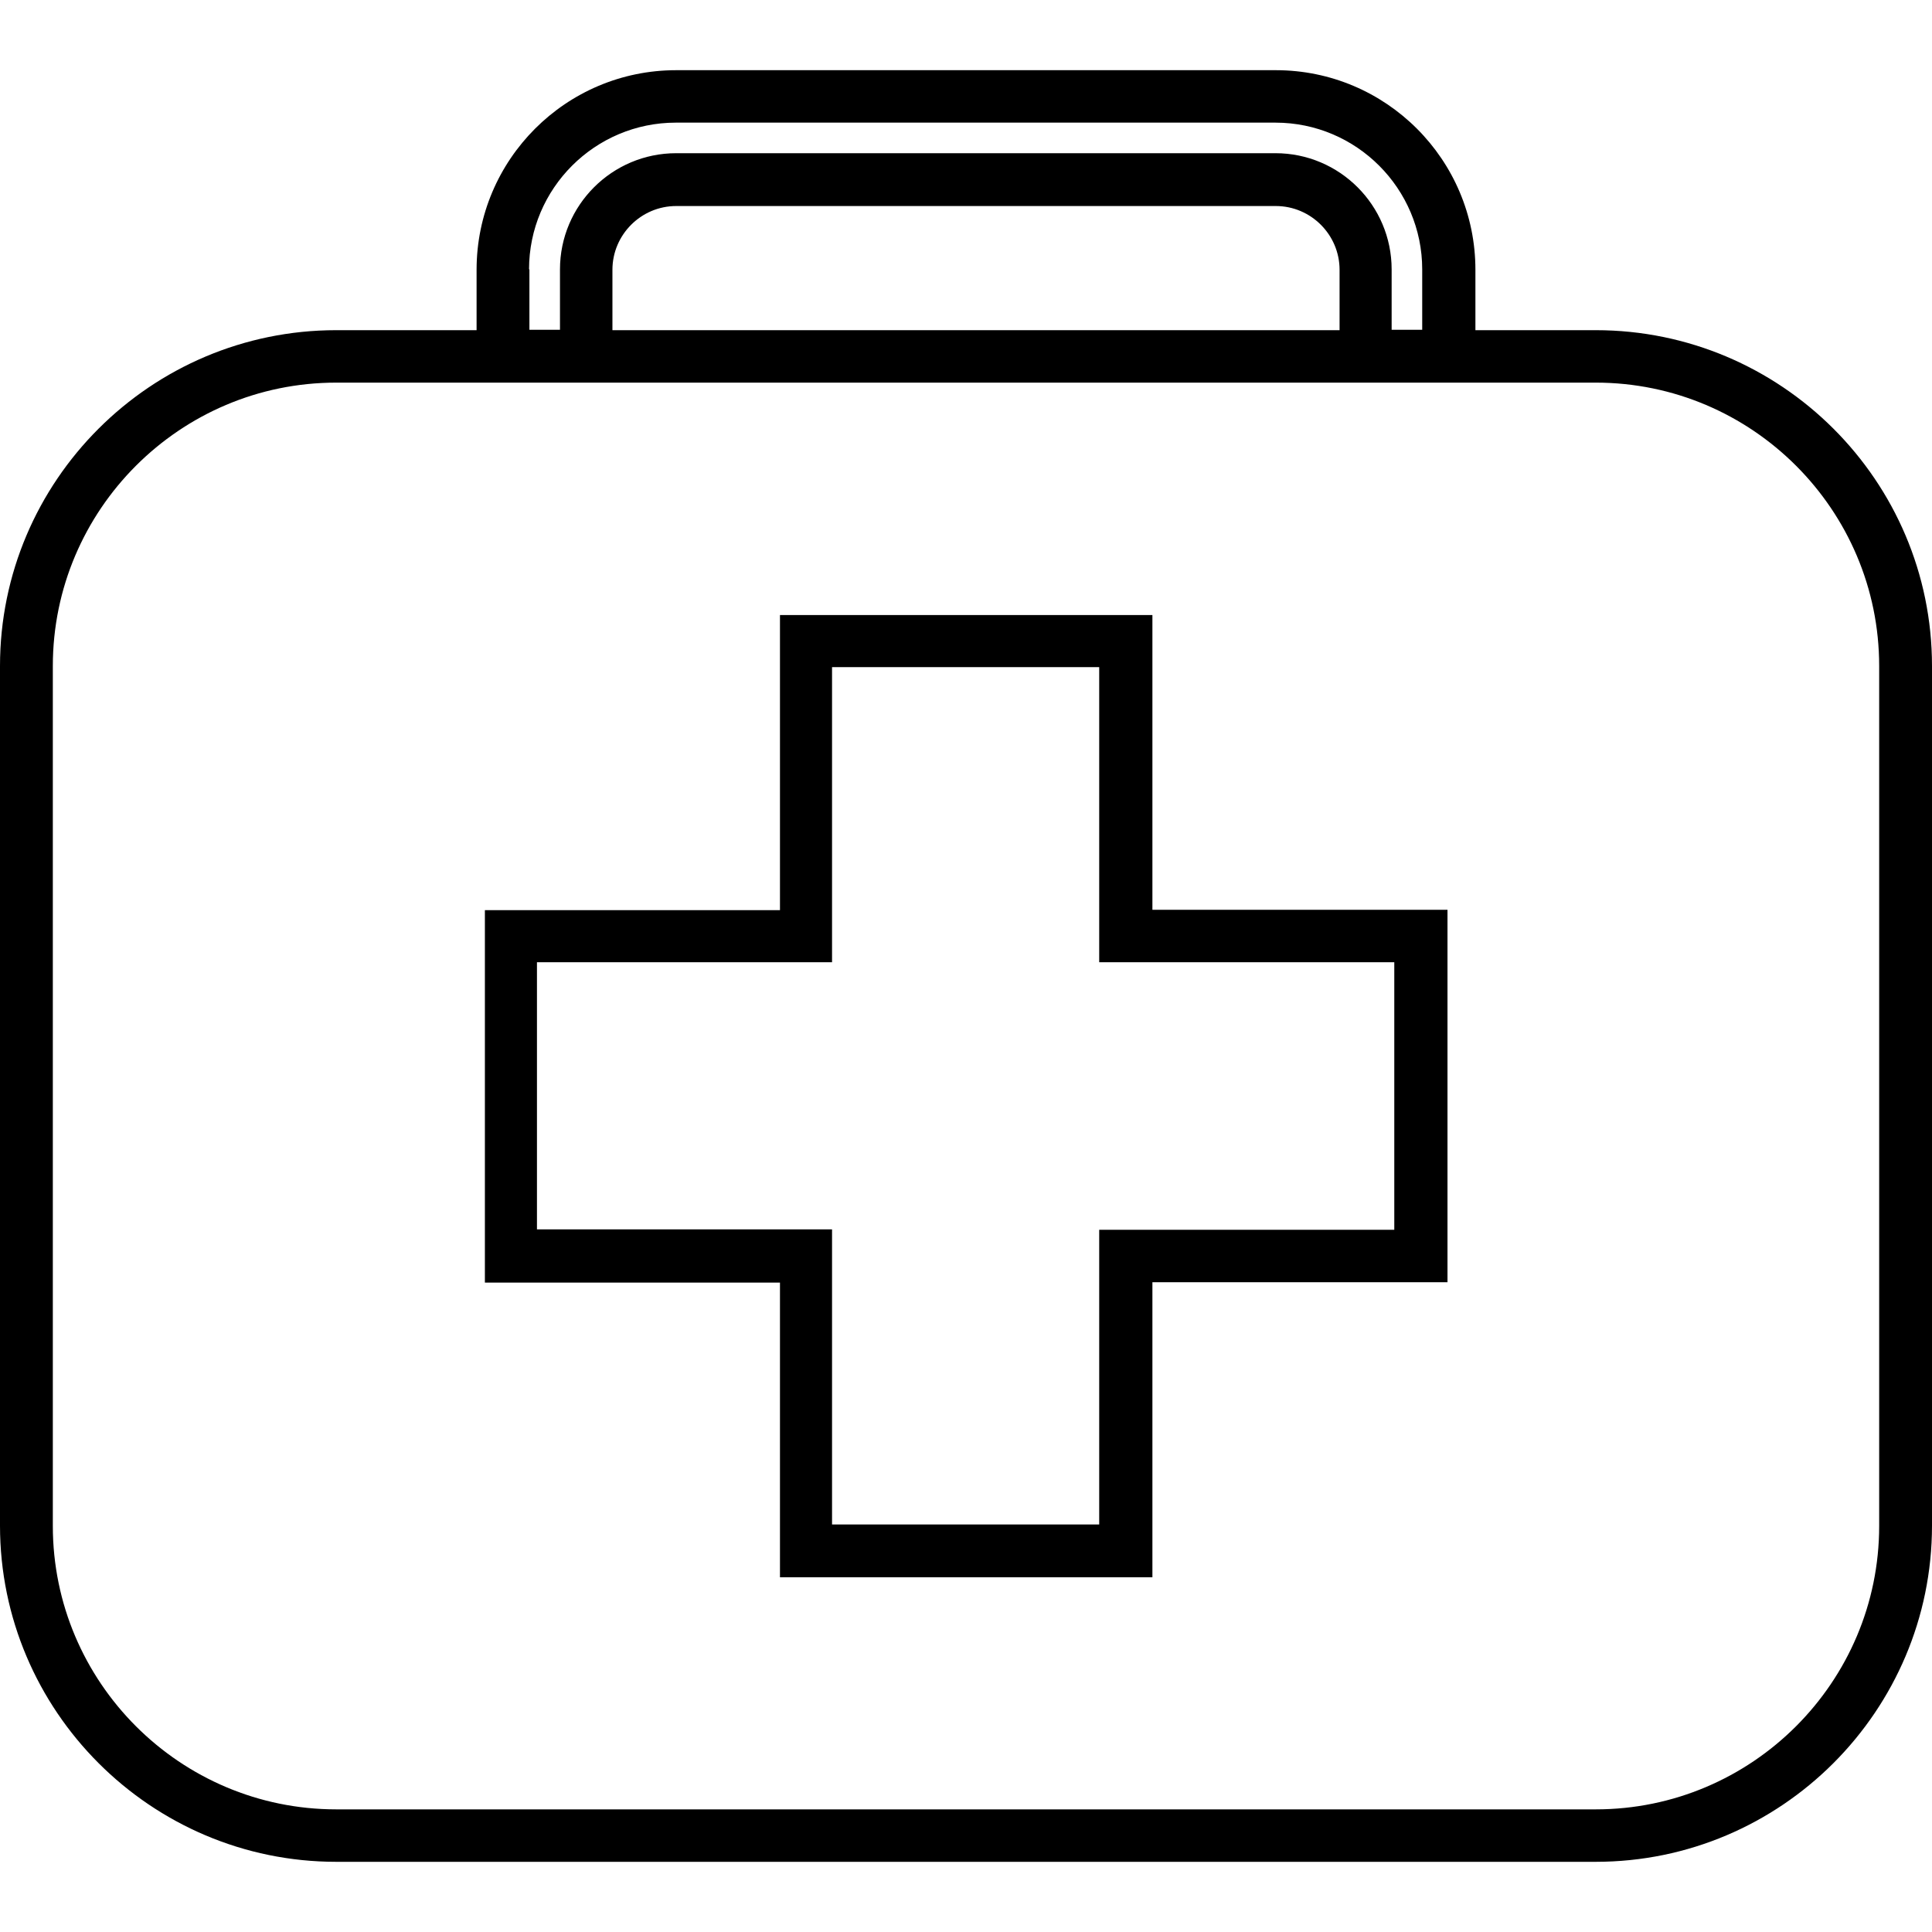
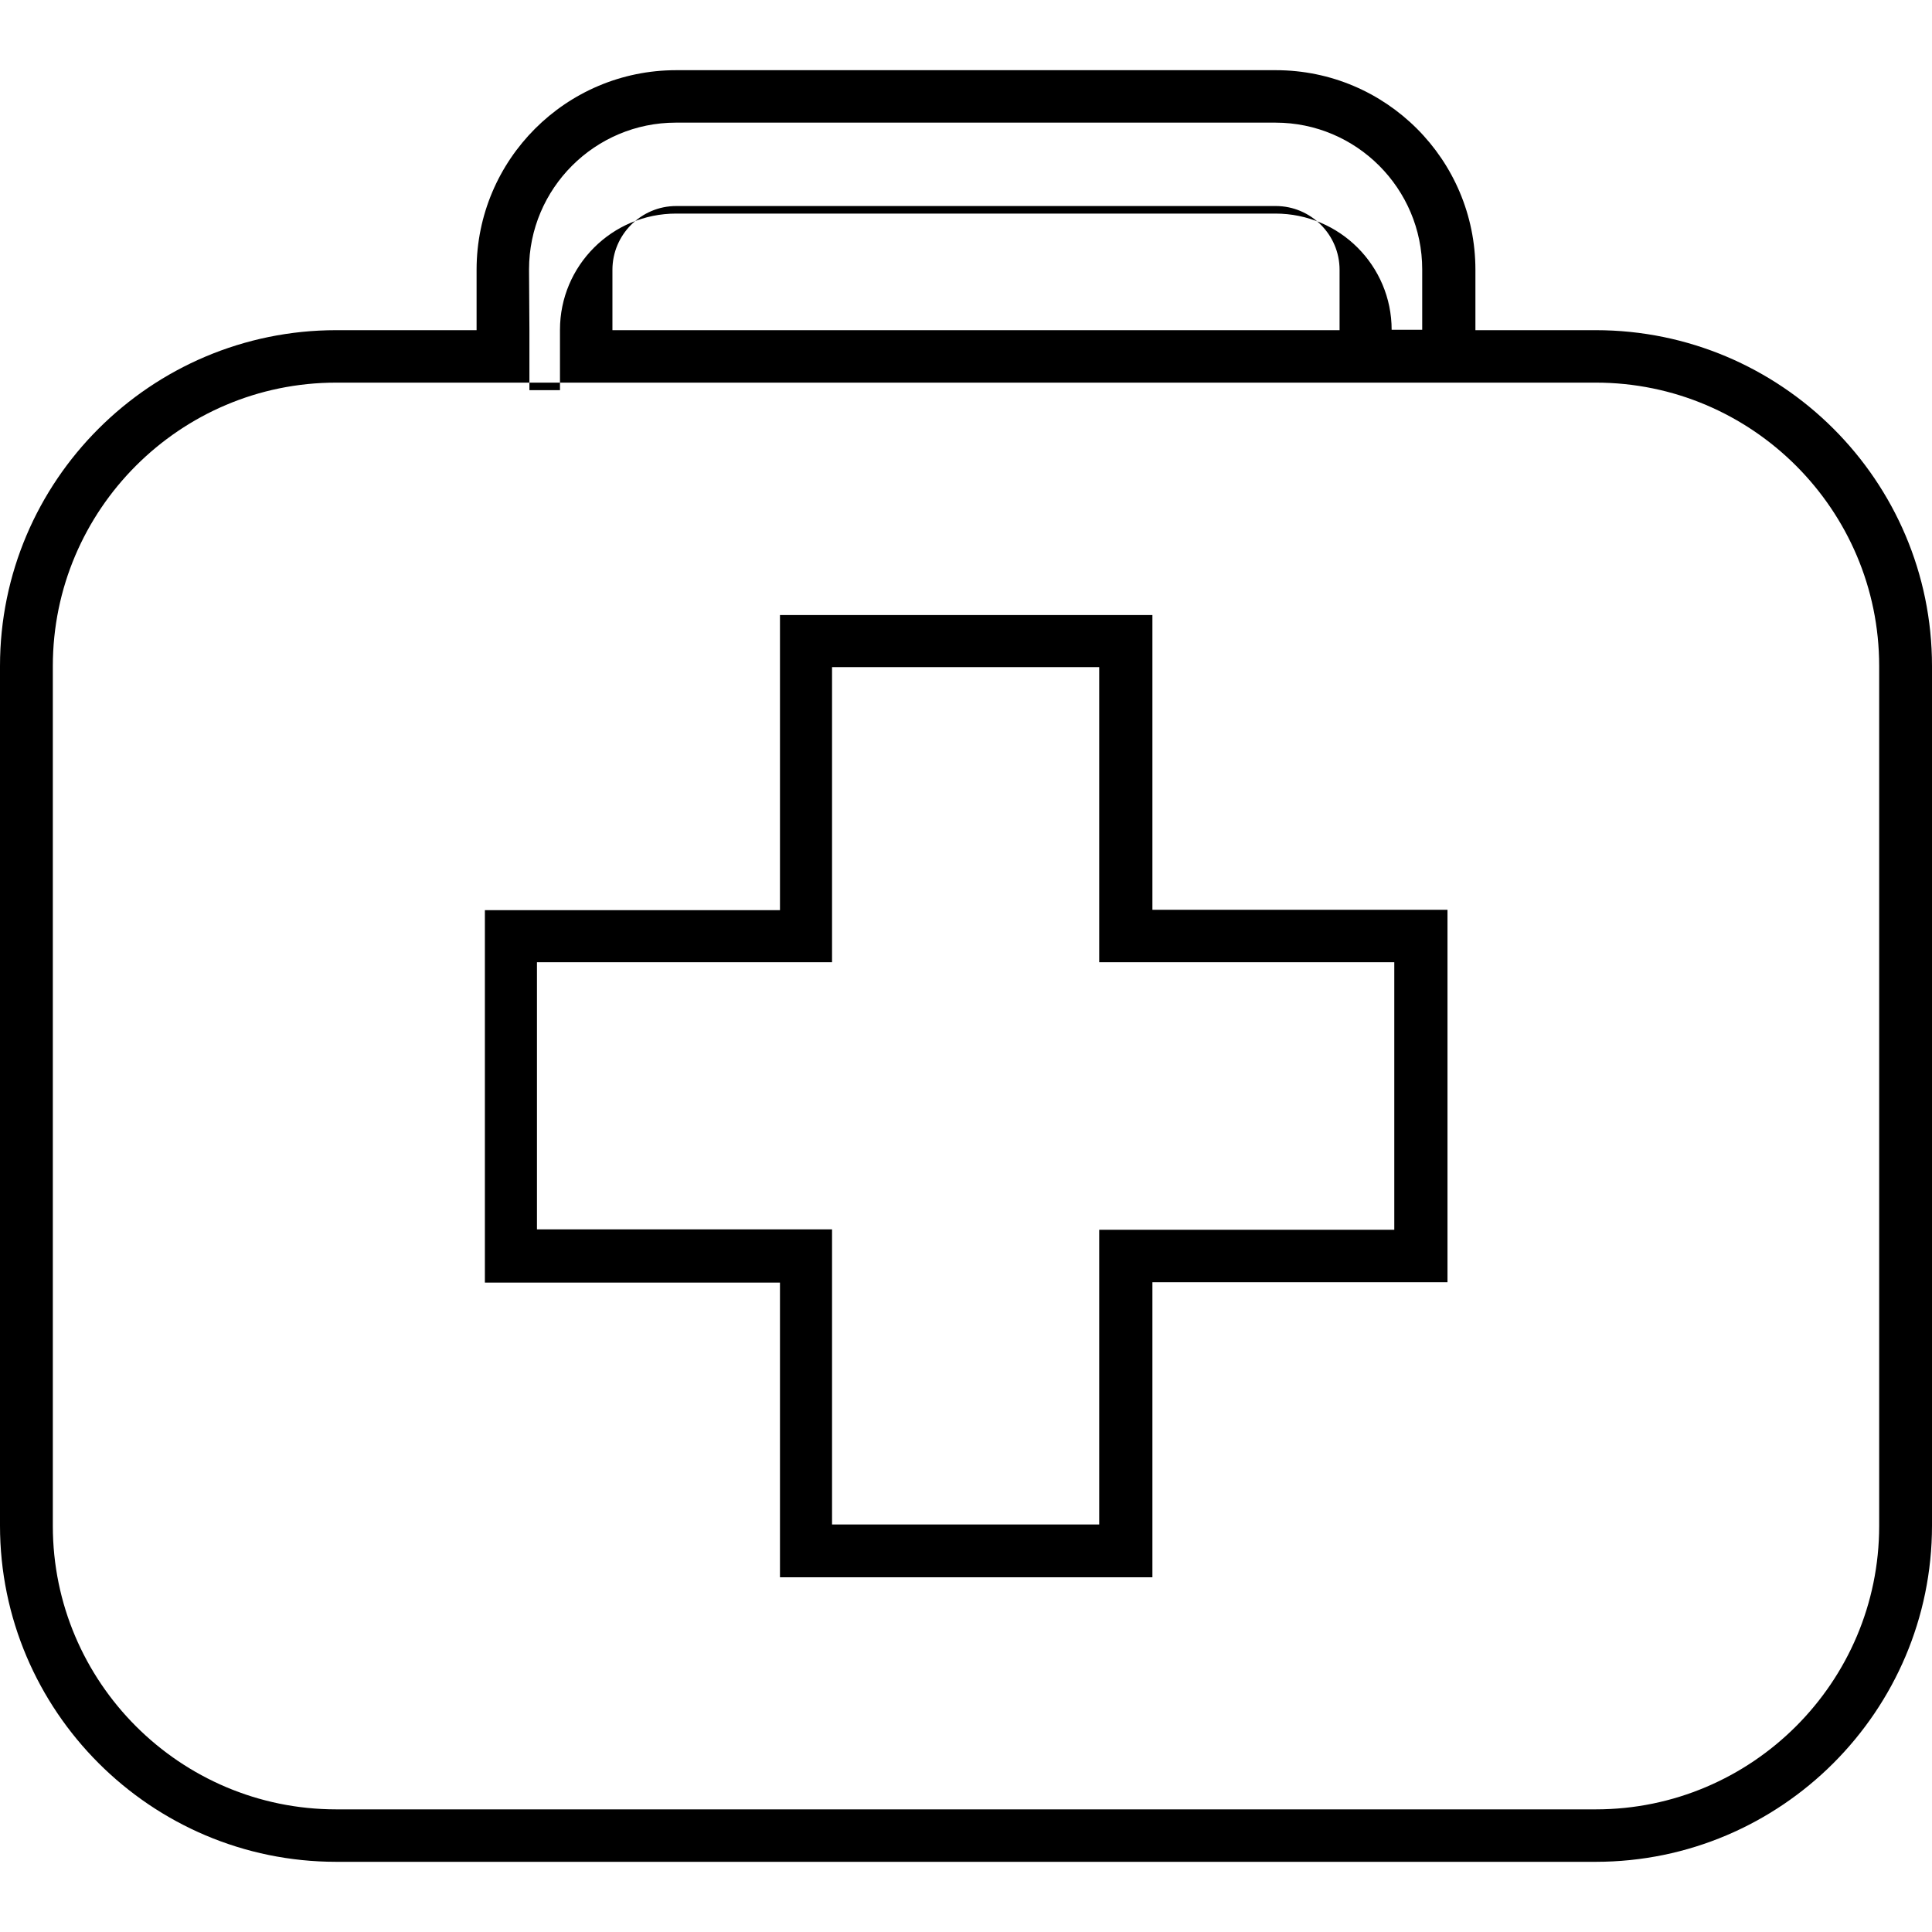
<svg xmlns="http://www.w3.org/2000/svg" id="Layer_1" enable-background="new 0 0 512 512" viewBox="0 0 512 512">
-   <path d="m422.9 87.5h-31.9v-16c0-29.2-23.7-52.9-52.9-52.9h-158.9c-29.2 0-52.9 23.7-52.9 52.9v16h-37.2c-49.1 0-89.1 39.9-89.1 89v227.8c0 49.1 40 89.1 89.1 89.1h333.8c49.1 0 89.1-40 89.1-89.1v-227.8c0-49.1-40-89-89.1-89zm-282.7-16.1c0-21.5 17.5-38.9 38.9-38.9h158.9c21.5 0 38.9 17.5 38.9 38.9v16h-8.1v-16c0-17-13.8-30.8-30.8-30.8h-158.8c-17 0-30.8 13.8-30.8 30.8v16h-8.1v-16zm214.8 16.1h-192.7v-16c0-9.3 7.6-16.9 16.9-16.9h158.9c9.3 0 16.9 7.6 16.9 16.9zm143 316.9c0 41.4-33.7 75.1-75.1 75.1h-333.8c-41.4 0-75.1-33.7-75.1-75.1v-227.9c0-41.4 33.7-75.1 75.1-75.1h333.8c41.4 0 75.1 33.7 75.1 75.1zm-192.6-241.4h-98.7v78.2h-78.2v98.7h78.2v78.1h98.7v-78.2h78.2v-98.7h-78.2zm64.1 92.1v70.8h-78.2v78.1h-70.8v-78.2h-78.2v-70.8h78.2v-78.2h70.8v78.2h78.2z" />
+   <path d="m422.9 87.5h-31.9v-16c0-29.2-23.7-52.9-52.9-52.9h-158.9c-29.2 0-52.9 23.7-52.9 52.9v16h-37.2c-49.1 0-89.1 39.9-89.1 89v227.8c0 49.1 40 89.1 89.1 89.1h333.8c49.1 0 89.1-40 89.1-89.1v-227.8c0-49.1-40-89-89.1-89zm-282.7-16.1c0-21.5 17.5-38.9 38.9-38.9h158.9c21.5 0 38.9 17.5 38.9 38.9v16h-8.1c0-17-13.8-30.8-30.8-30.8h-158.8c-17 0-30.8 13.8-30.8 30.8v16h-8.1v-16zm214.8 16.1h-192.7v-16c0-9.3 7.6-16.9 16.9-16.9h158.9c9.3 0 16.9 7.6 16.9 16.9zm143 316.9c0 41.4-33.7 75.1-75.1 75.1h-333.8c-41.4 0-75.1-33.7-75.1-75.1v-227.9c0-41.4 33.7-75.1 75.1-75.1h333.8c41.4 0 75.1 33.7 75.1 75.1zm-192.6-241.4h-98.7v78.2h-78.2v98.7h78.2v78.1h98.7v-78.2h78.2v-98.7h-78.2zm64.1 92.1v70.8h-78.2v78.1h-70.8v-78.2h-78.2v-70.8h78.2v-78.2h70.8v78.2h78.2z" />
</svg>